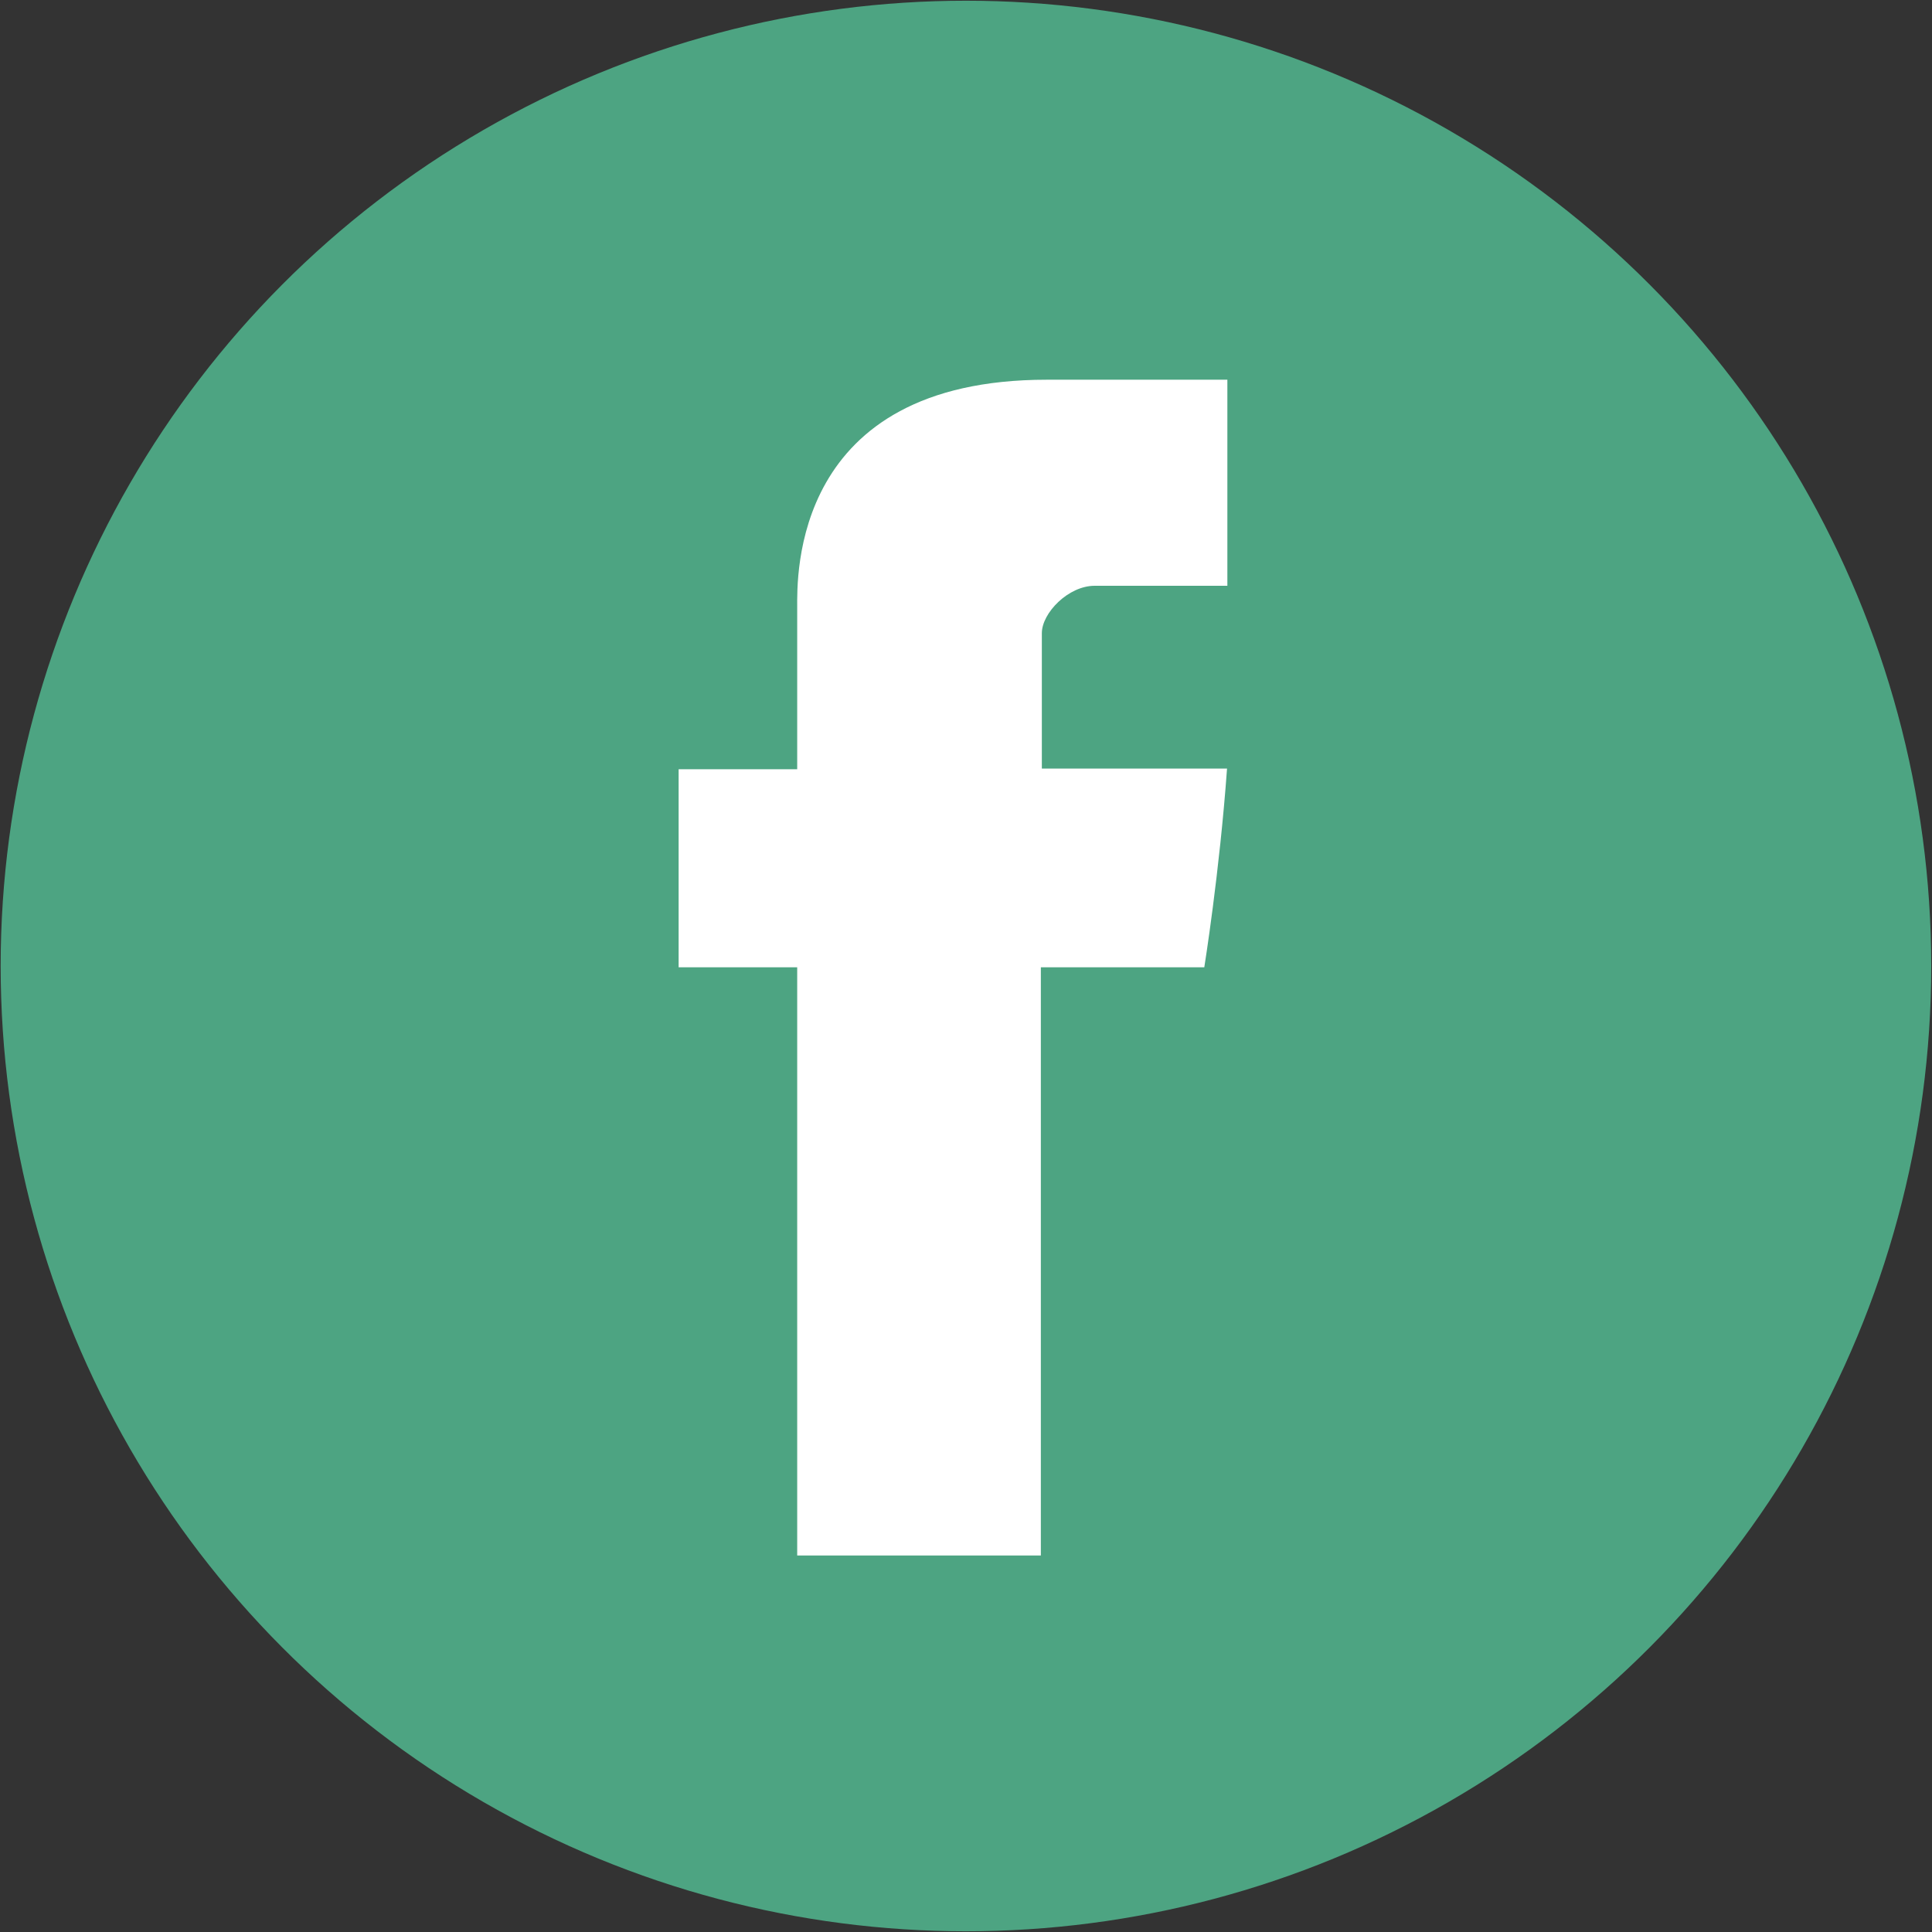
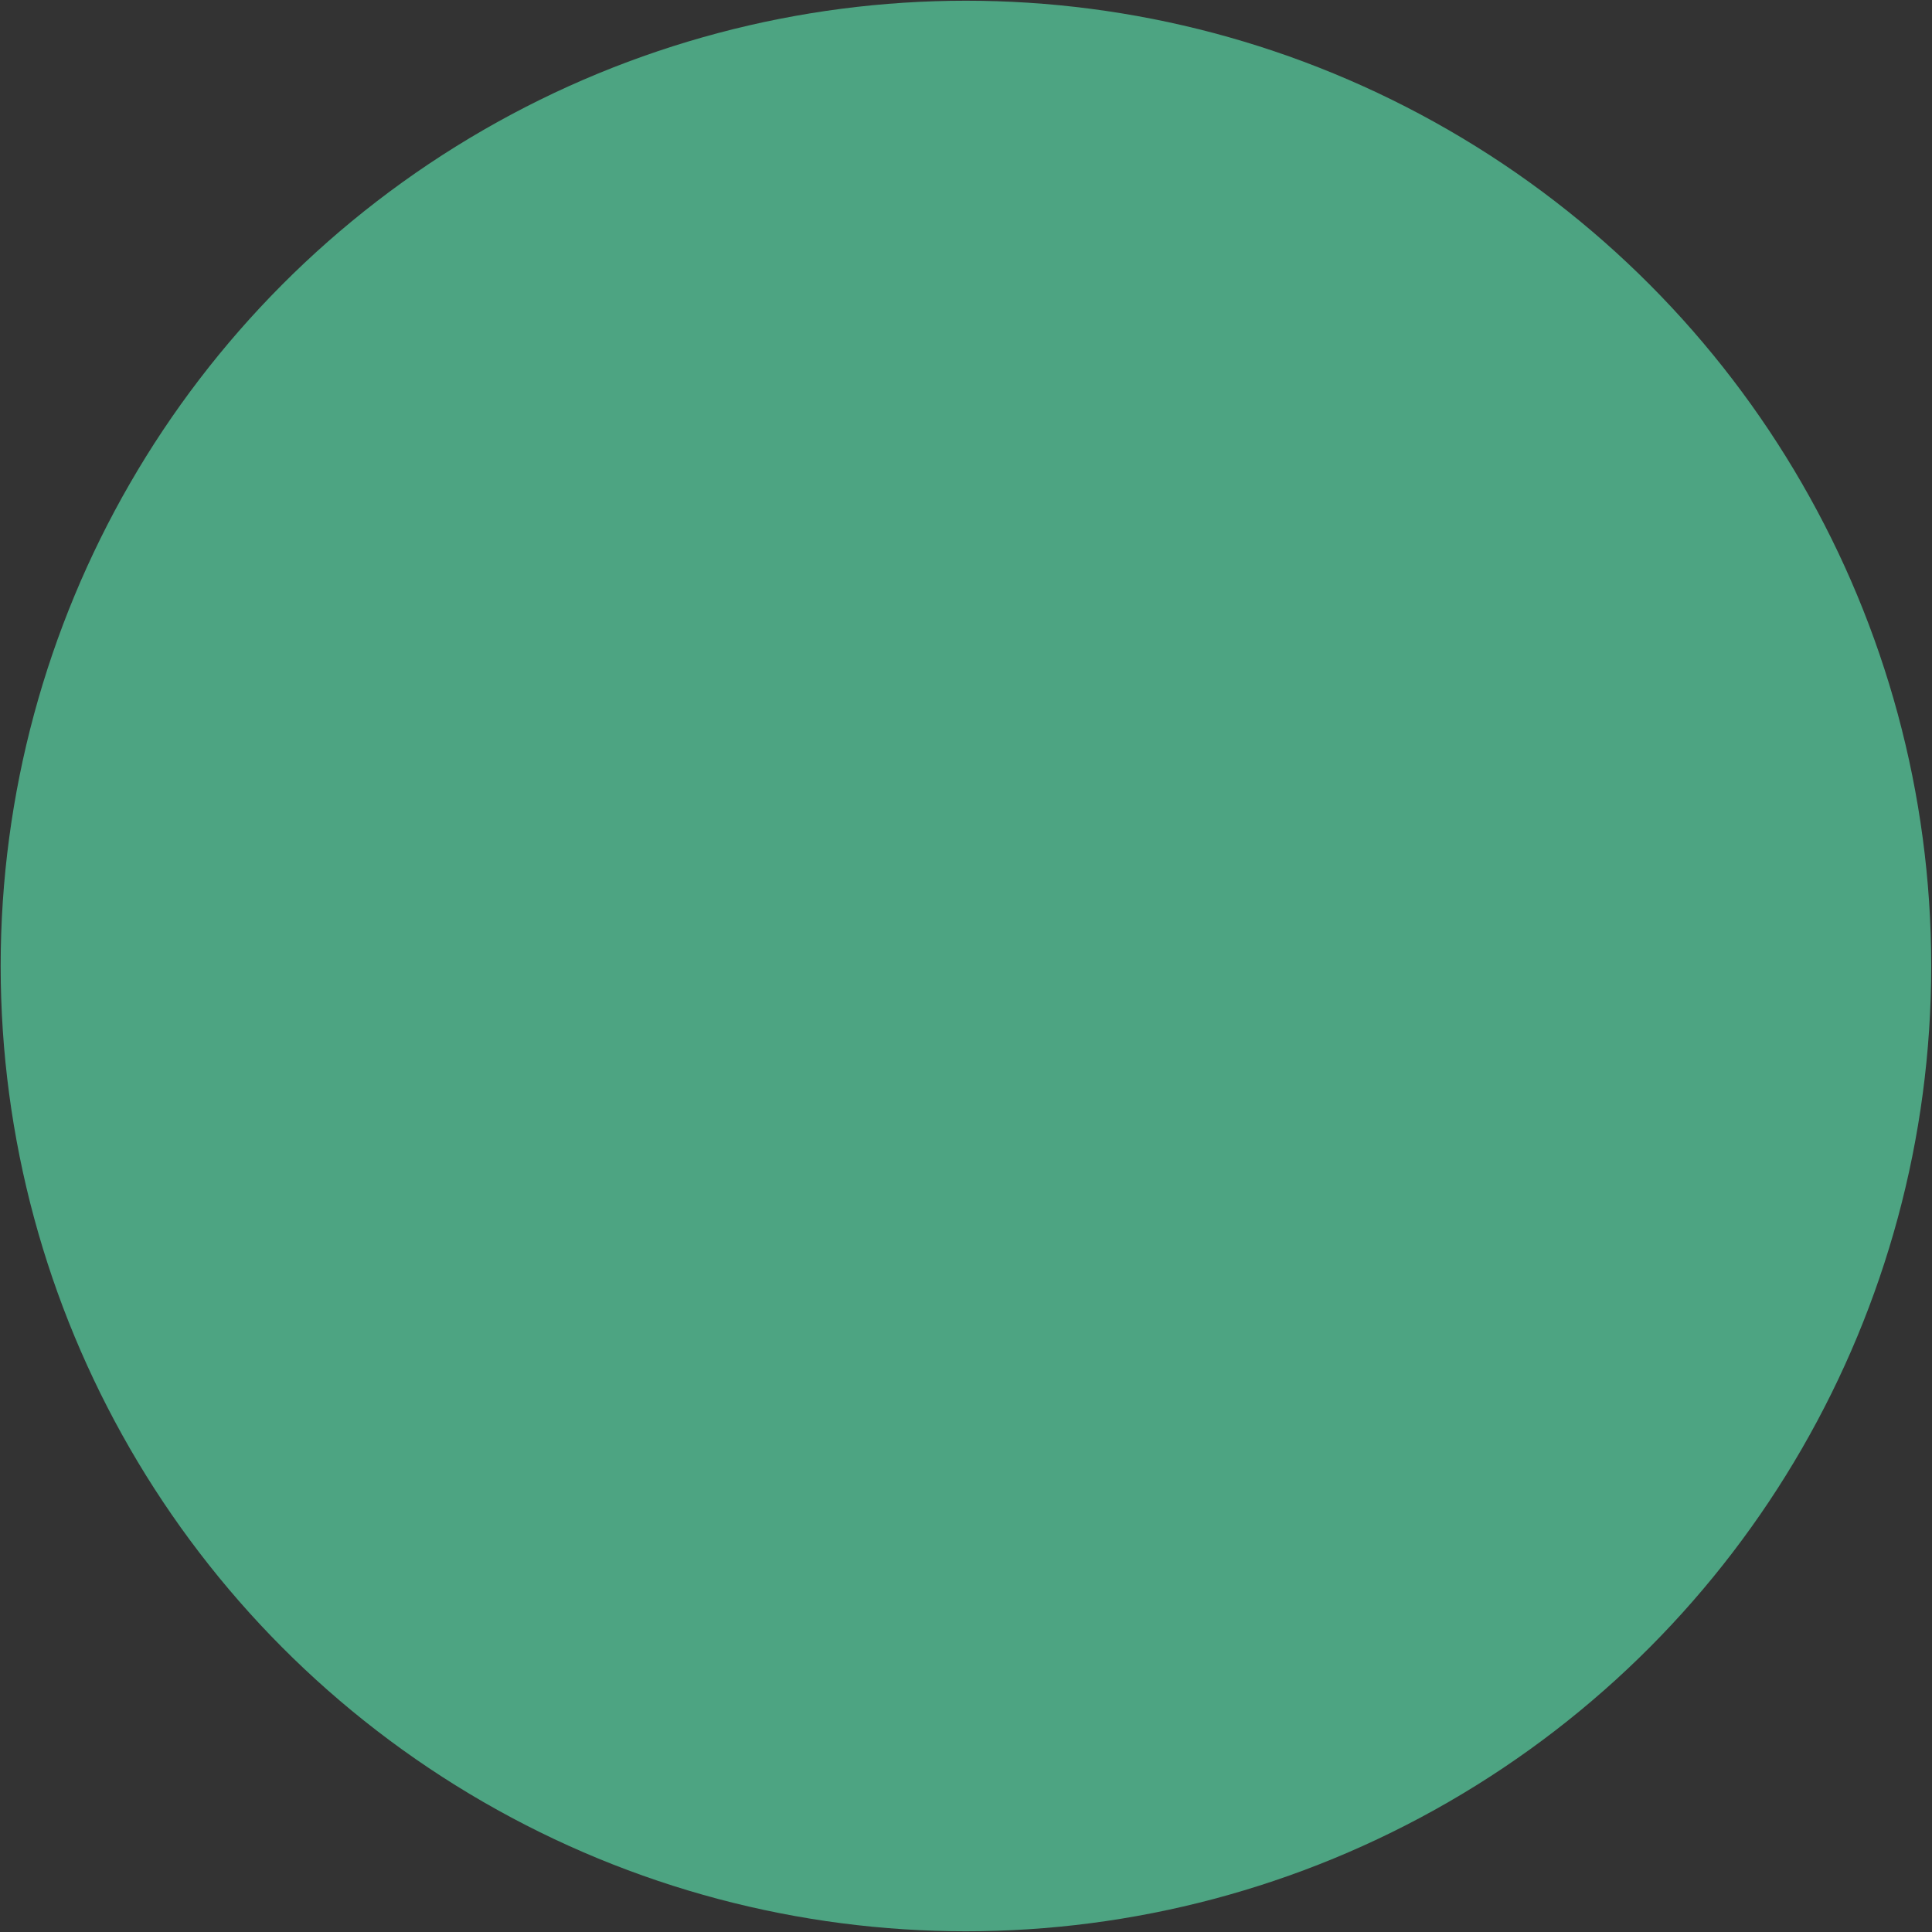
<svg xmlns="http://www.w3.org/2000/svg" version="1.1" id="Layer_1" x="0px" y="0px" width="35px" height="35px" viewBox="0 0 35 35" enable-background="new 0 0 35 35" xml:space="preserve">
  <rect x="0" y="0" width="35" height="35" fill="#333333" stroke="none" />
  <g>
    <circle fill="#4DA482" cx="17.499" cy="17.5" r="17.487" />
-     <path fill="#FFFFFF" d="M14.442,11.003c0,0.537,0,2.933,0,2.933h-2.148v3.587h2.148v10.656h4.414V17.523h2.961   c0,0,0.277-1.72,0.412-3.6c-0.387,0-3.355,0-3.355,0s0-2.087,0-2.452c0-0.366,0.479-0.859,0.957-0.859c0.473,0,1.477,0,2.404,0   c0-0.489,0-2.176,0-3.733c-1.238,0-2.648,0-3.27,0C14.333,6.878,14.442,10.468,14.442,11.003z" />
  </g>
</svg>